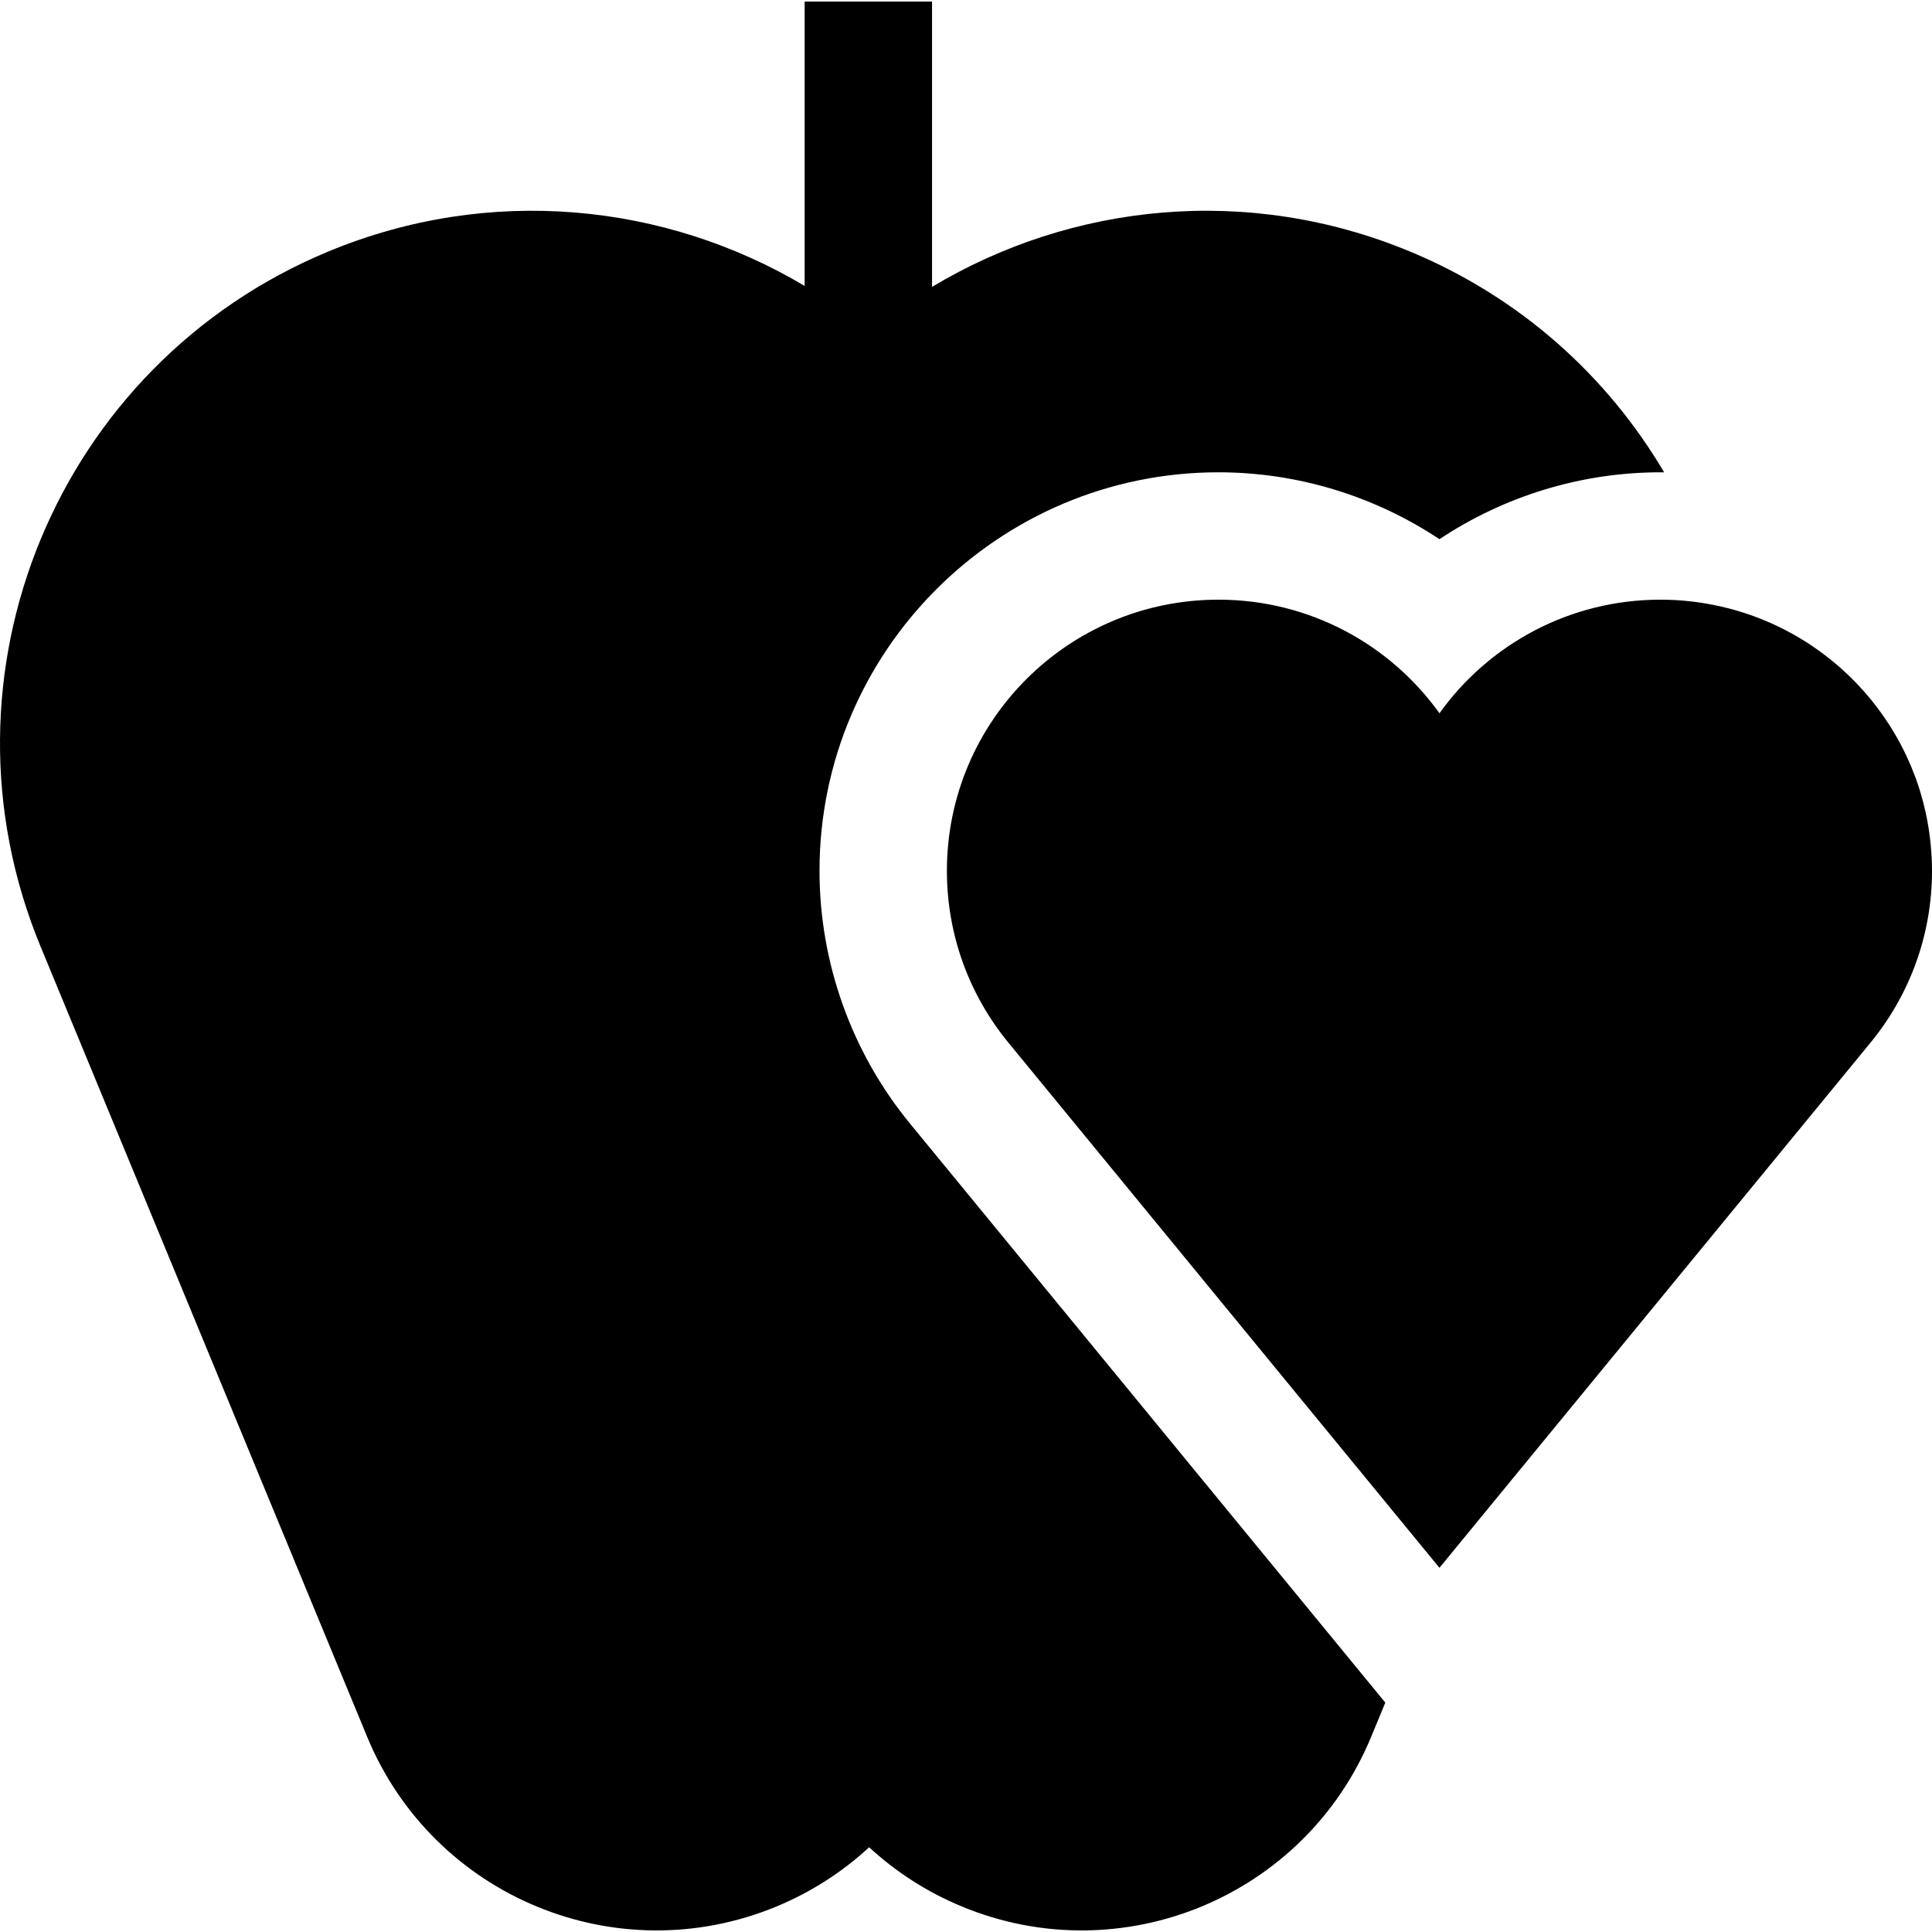
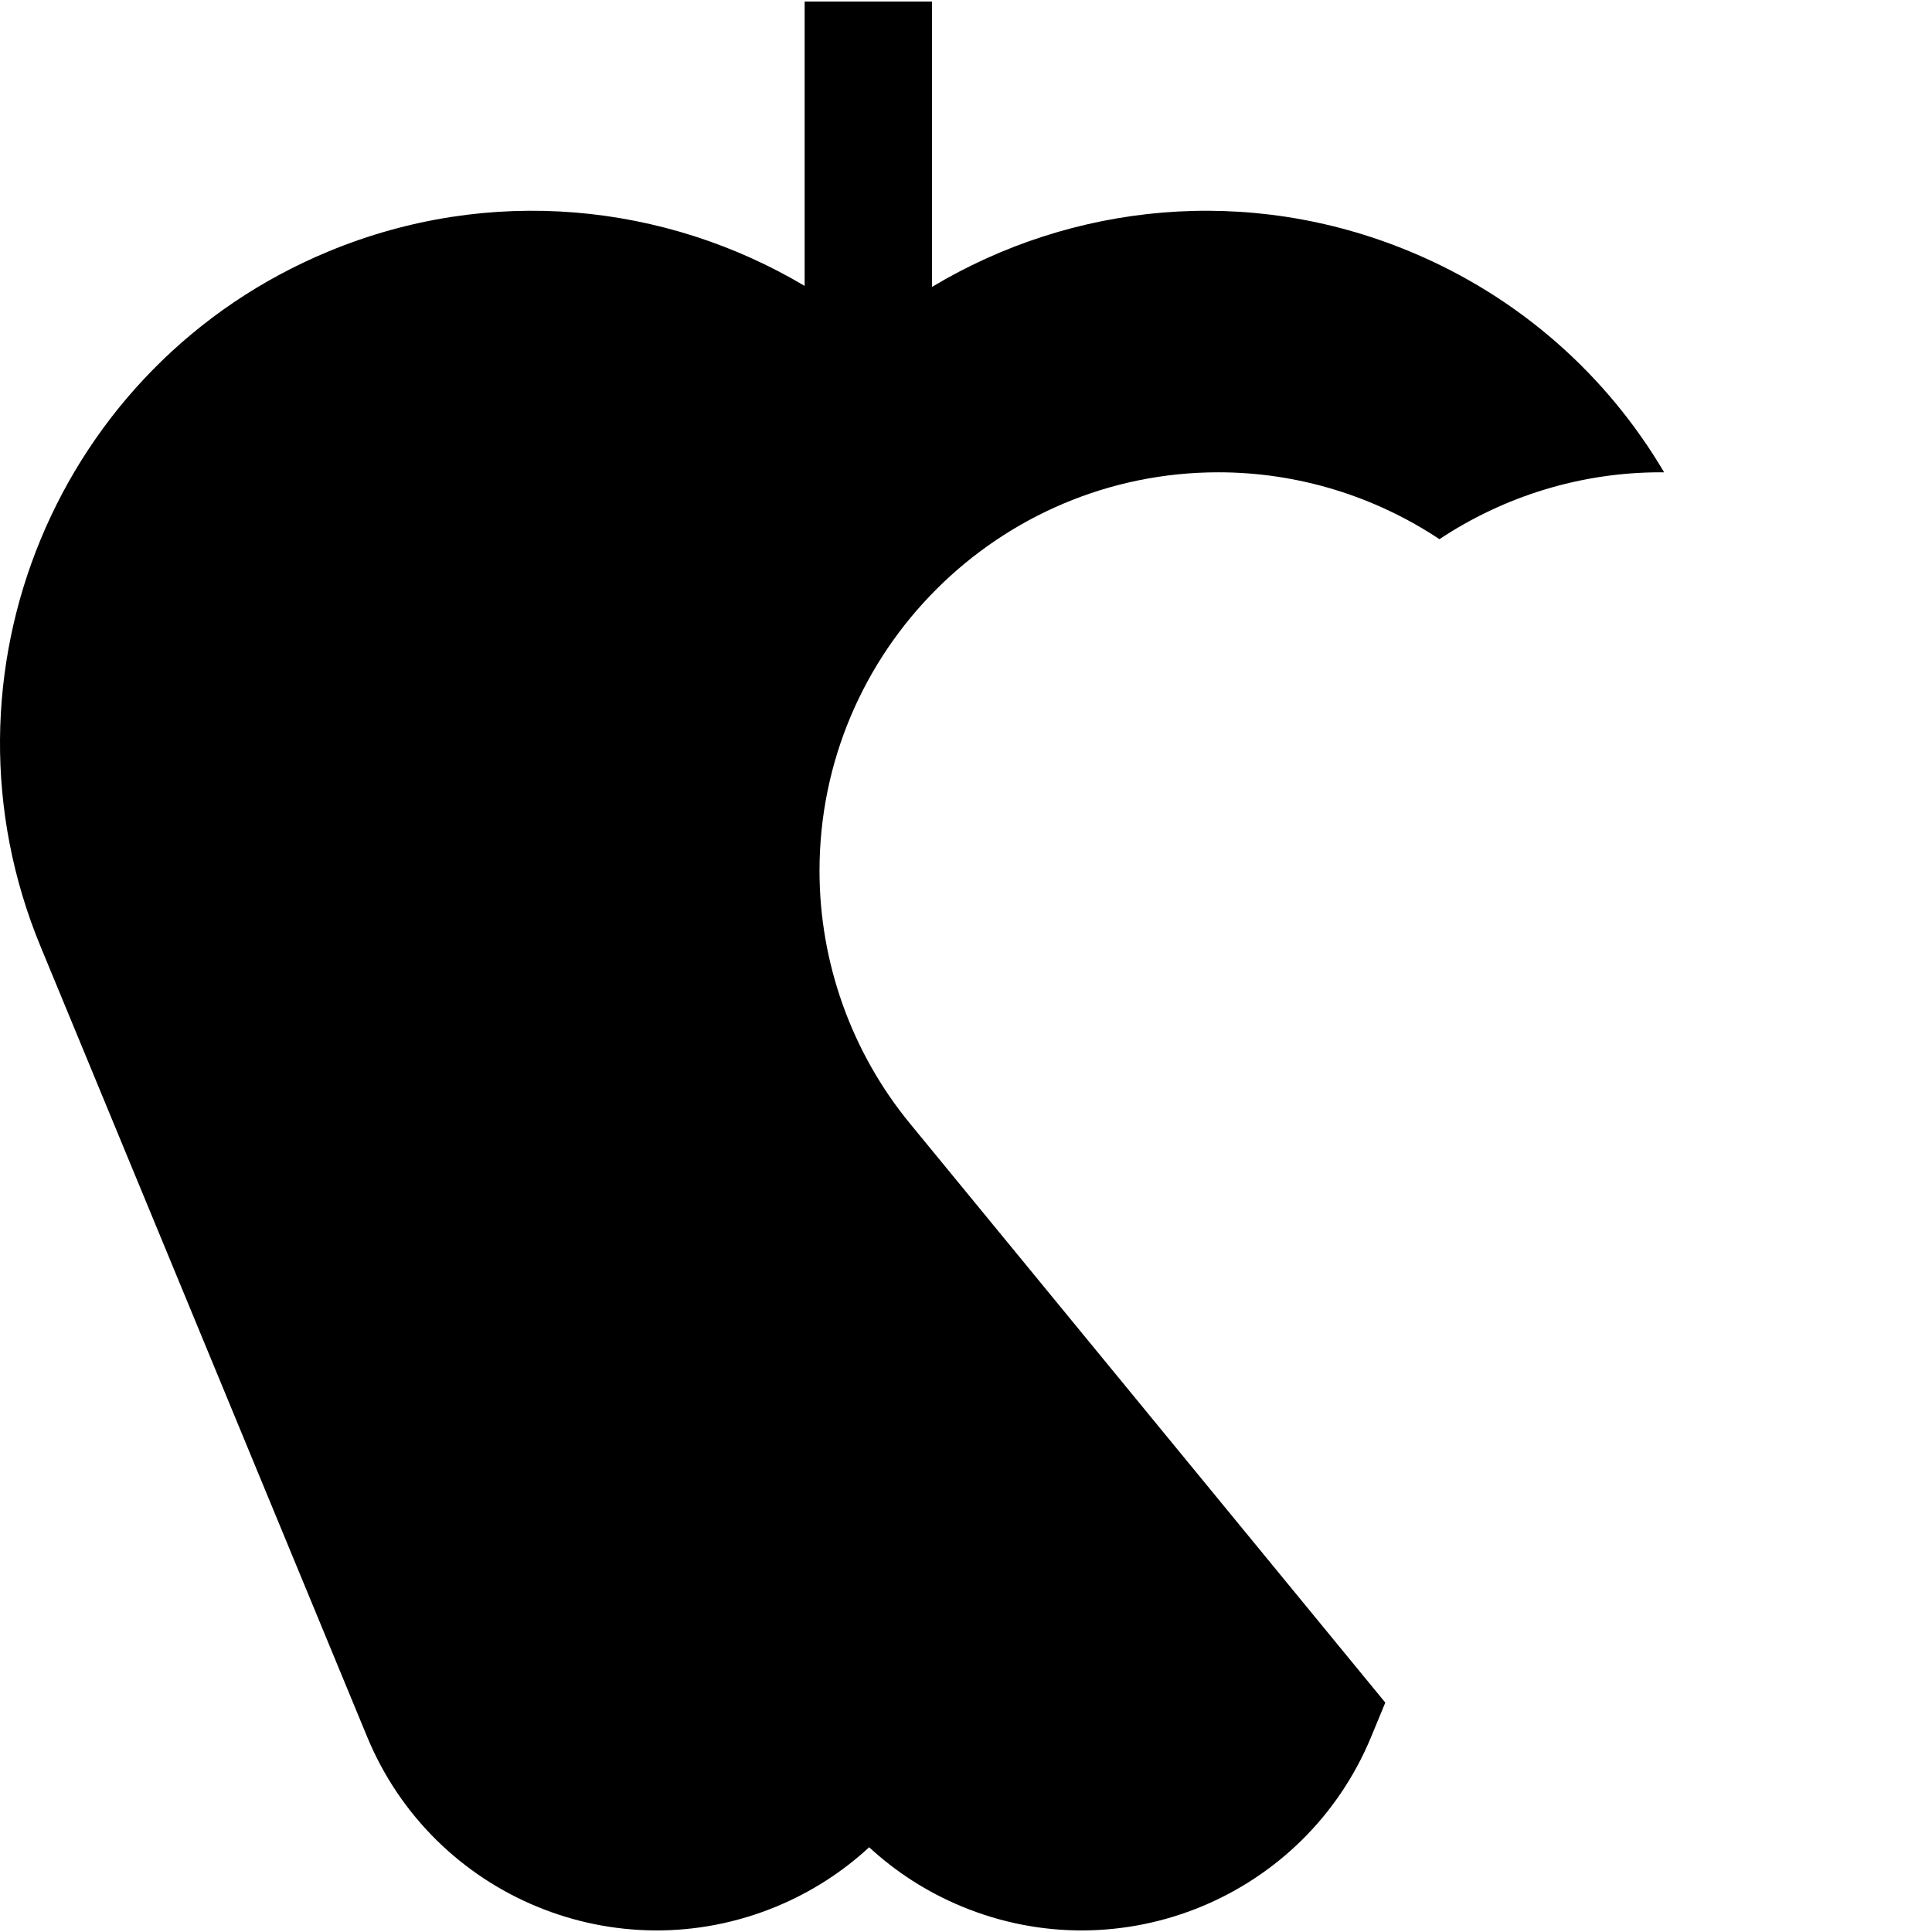
<svg xmlns="http://www.w3.org/2000/svg" fill="#000000" height="800px" width="800px" version="1.1" id="Layer_1" viewBox="0 0 455 455" xml:space="preserve">
  <g>
-     <path d="M454.922,202.005c-0.016-0.335-0.044-0.666-0.065-1c-0.043-0.686-0.091-1.37-0.156-2.05   c-0.037-0.39-0.083-0.777-0.128-1.165c-0.071-0.62-0.147-1.238-0.236-1.852c-0.058-0.403-0.12-0.804-0.185-1.204   c-0.098-0.599-0.206-1.195-0.32-1.788c-0.076-0.396-0.152-0.791-0.236-1.184c-0.129-0.607-0.272-1.208-0.418-1.809   c-0.089-0.366-0.172-0.734-0.268-1.097c-0.183-0.698-0.385-1.389-0.591-2.078c-0.076-0.254-0.143-0.513-0.223-0.767   c-0.285-0.911-0.592-1.813-0.917-2.706c-0.132-0.364-0.279-0.722-0.417-1.083c-0.208-0.541-0.416-1.083-0.638-1.616   c-0.175-0.419-0.36-0.833-0.543-1.248c-0.205-0.465-0.413-0.929-0.628-1.388c-0.205-0.435-0.416-0.865-0.629-1.294   c-0.212-0.425-0.429-0.848-0.65-1.268c-0.233-0.442-0.469-0.883-0.712-1.319c-0.216-0.388-0.44-0.771-0.664-1.153   c-0.264-0.451-0.527-0.904-0.802-1.348c-0.204-0.331-0.419-0.653-0.629-0.98c-1.159-1.798-2.403-3.537-3.731-5.206   c-0.142-0.179-0.28-0.361-0.424-0.538c-0.415-0.51-0.844-1.009-1.274-1.506c-0.18-0.208-0.358-0.417-0.54-0.623   c-0.436-0.491-0.882-0.973-1.333-1.45c-0.181-0.191-0.363-0.383-0.547-0.572c-0.472-0.487-0.95-0.968-1.437-1.439   c-0.156-0.15-0.313-0.299-0.47-0.448c-0.529-0.502-1.062-1-1.608-1.483c-0.063-0.056-0.128-0.11-0.192-0.166   c-3.234-2.845-6.758-5.37-10.522-7.522c-0.057-0.032-0.113-0.065-0.17-0.098c-0.731-0.415-1.471-0.816-2.22-1.204   c-0.043-0.022-0.086-0.043-0.128-0.065c-4.725-2.427-9.792-4.286-15.11-5.482c-4.542-1.022-9.259-1.579-14.11-1.579   c-21.46,0-40.449,10.556-52.049,26.75c-11.6-16.194-30.589-26.75-52.049-26.75c-35.319,0-63.951,28.589-63.951,63.856   c0,15.331,5.411,29.398,14.429,40.405L339,369.229l0.74-0.901c0,0,100.831-122.838,100.831-122.838   C449.589,234.483,455,220.416,455,205.086C455,204.052,454.971,203.026,454.922,202.005z" />
    <path d="M214.224,264.503C200.537,247.799,193,226.698,193,205.086c0-51.752,42.146-93.856,93.951-93.856   c18.724,0,36.809,5.628,52.049,15.751c15.24-10.123,33.325-15.751,52.049-15.751c0.29,0,0.579,0.008,0.868,0.011   c-13.327-22.601-33.825-41.225-59.933-52.039C293.843,43.402,252.381,47.85,219.5,67.565V0.369h-30v66.967   c-32.819-19.52-74.104-23.872-112.097-8.135C13.452,85.69-16.916,159.006,9.573,222.956L86.488,409.08   c15.589,37.634,58.734,55.505,96.368,39.917c8.287-3.432,15.613-8.204,21.837-13.956c6.224,5.752,13.551,10.523,21.838,13.956   c37.634,15.589,80.779-2.283,96.368-39.917l3.349-8.104l-10.436-12.713L214.224,264.503z" />
  </g>
</svg>